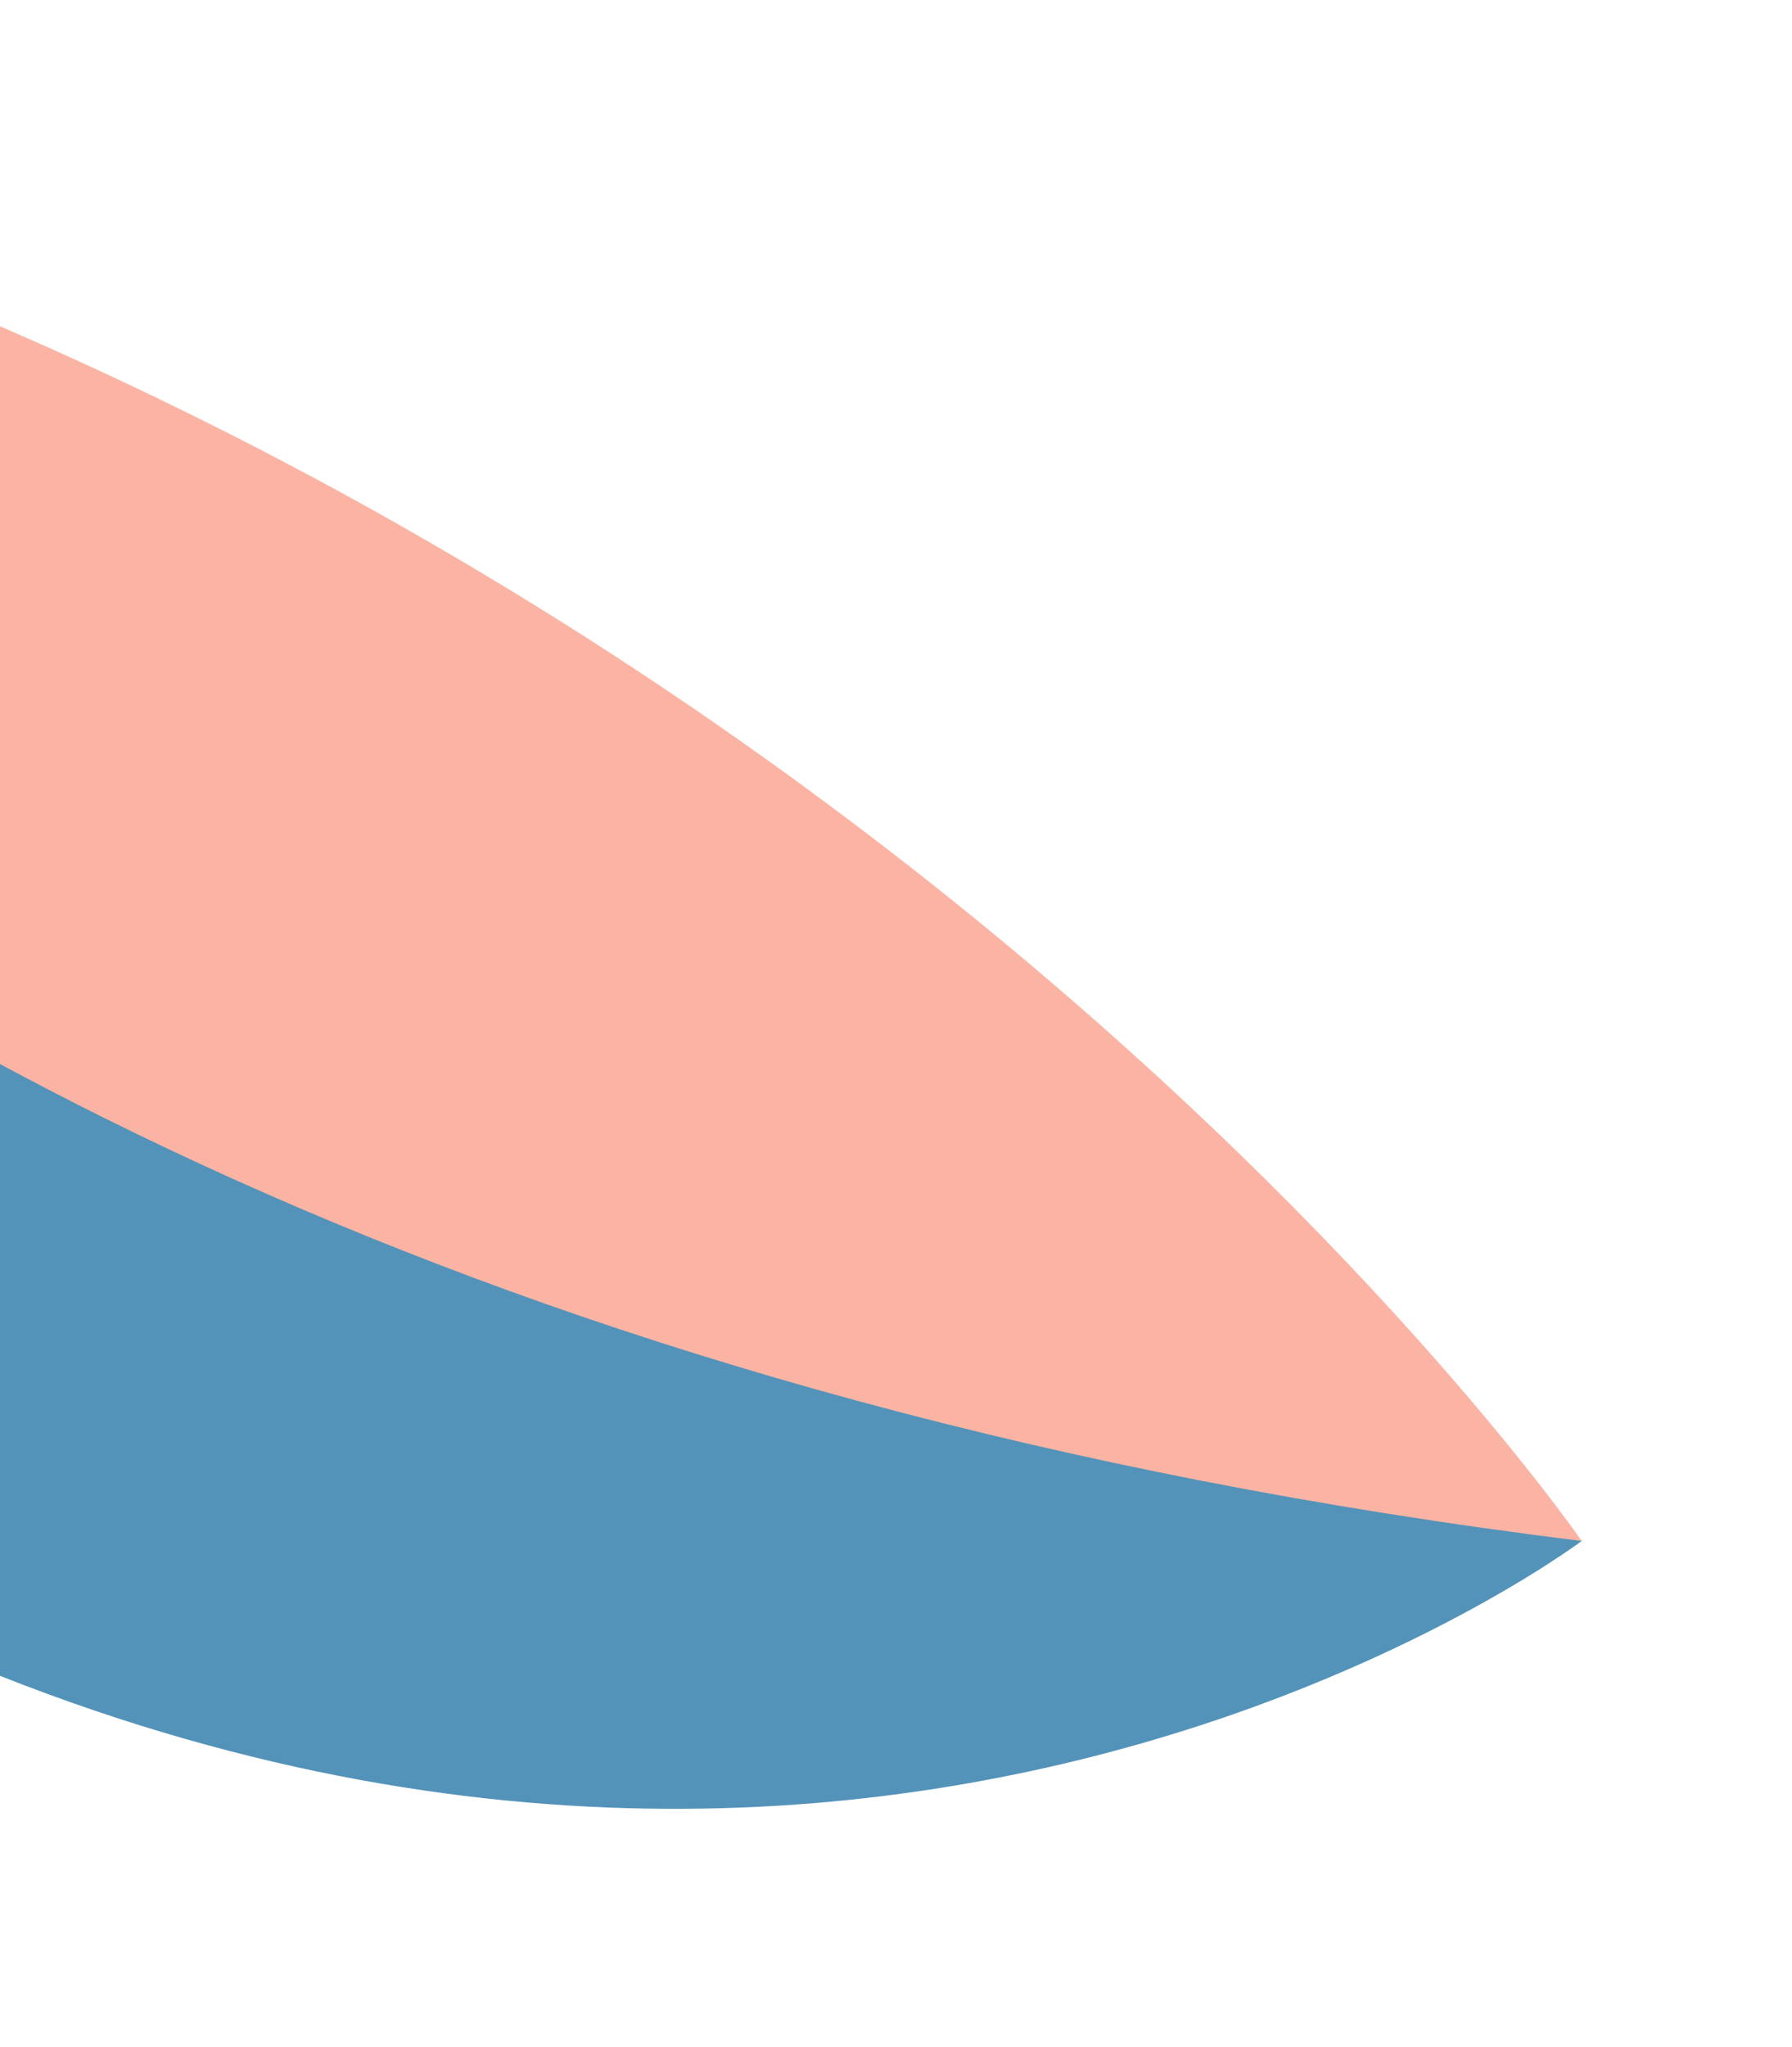
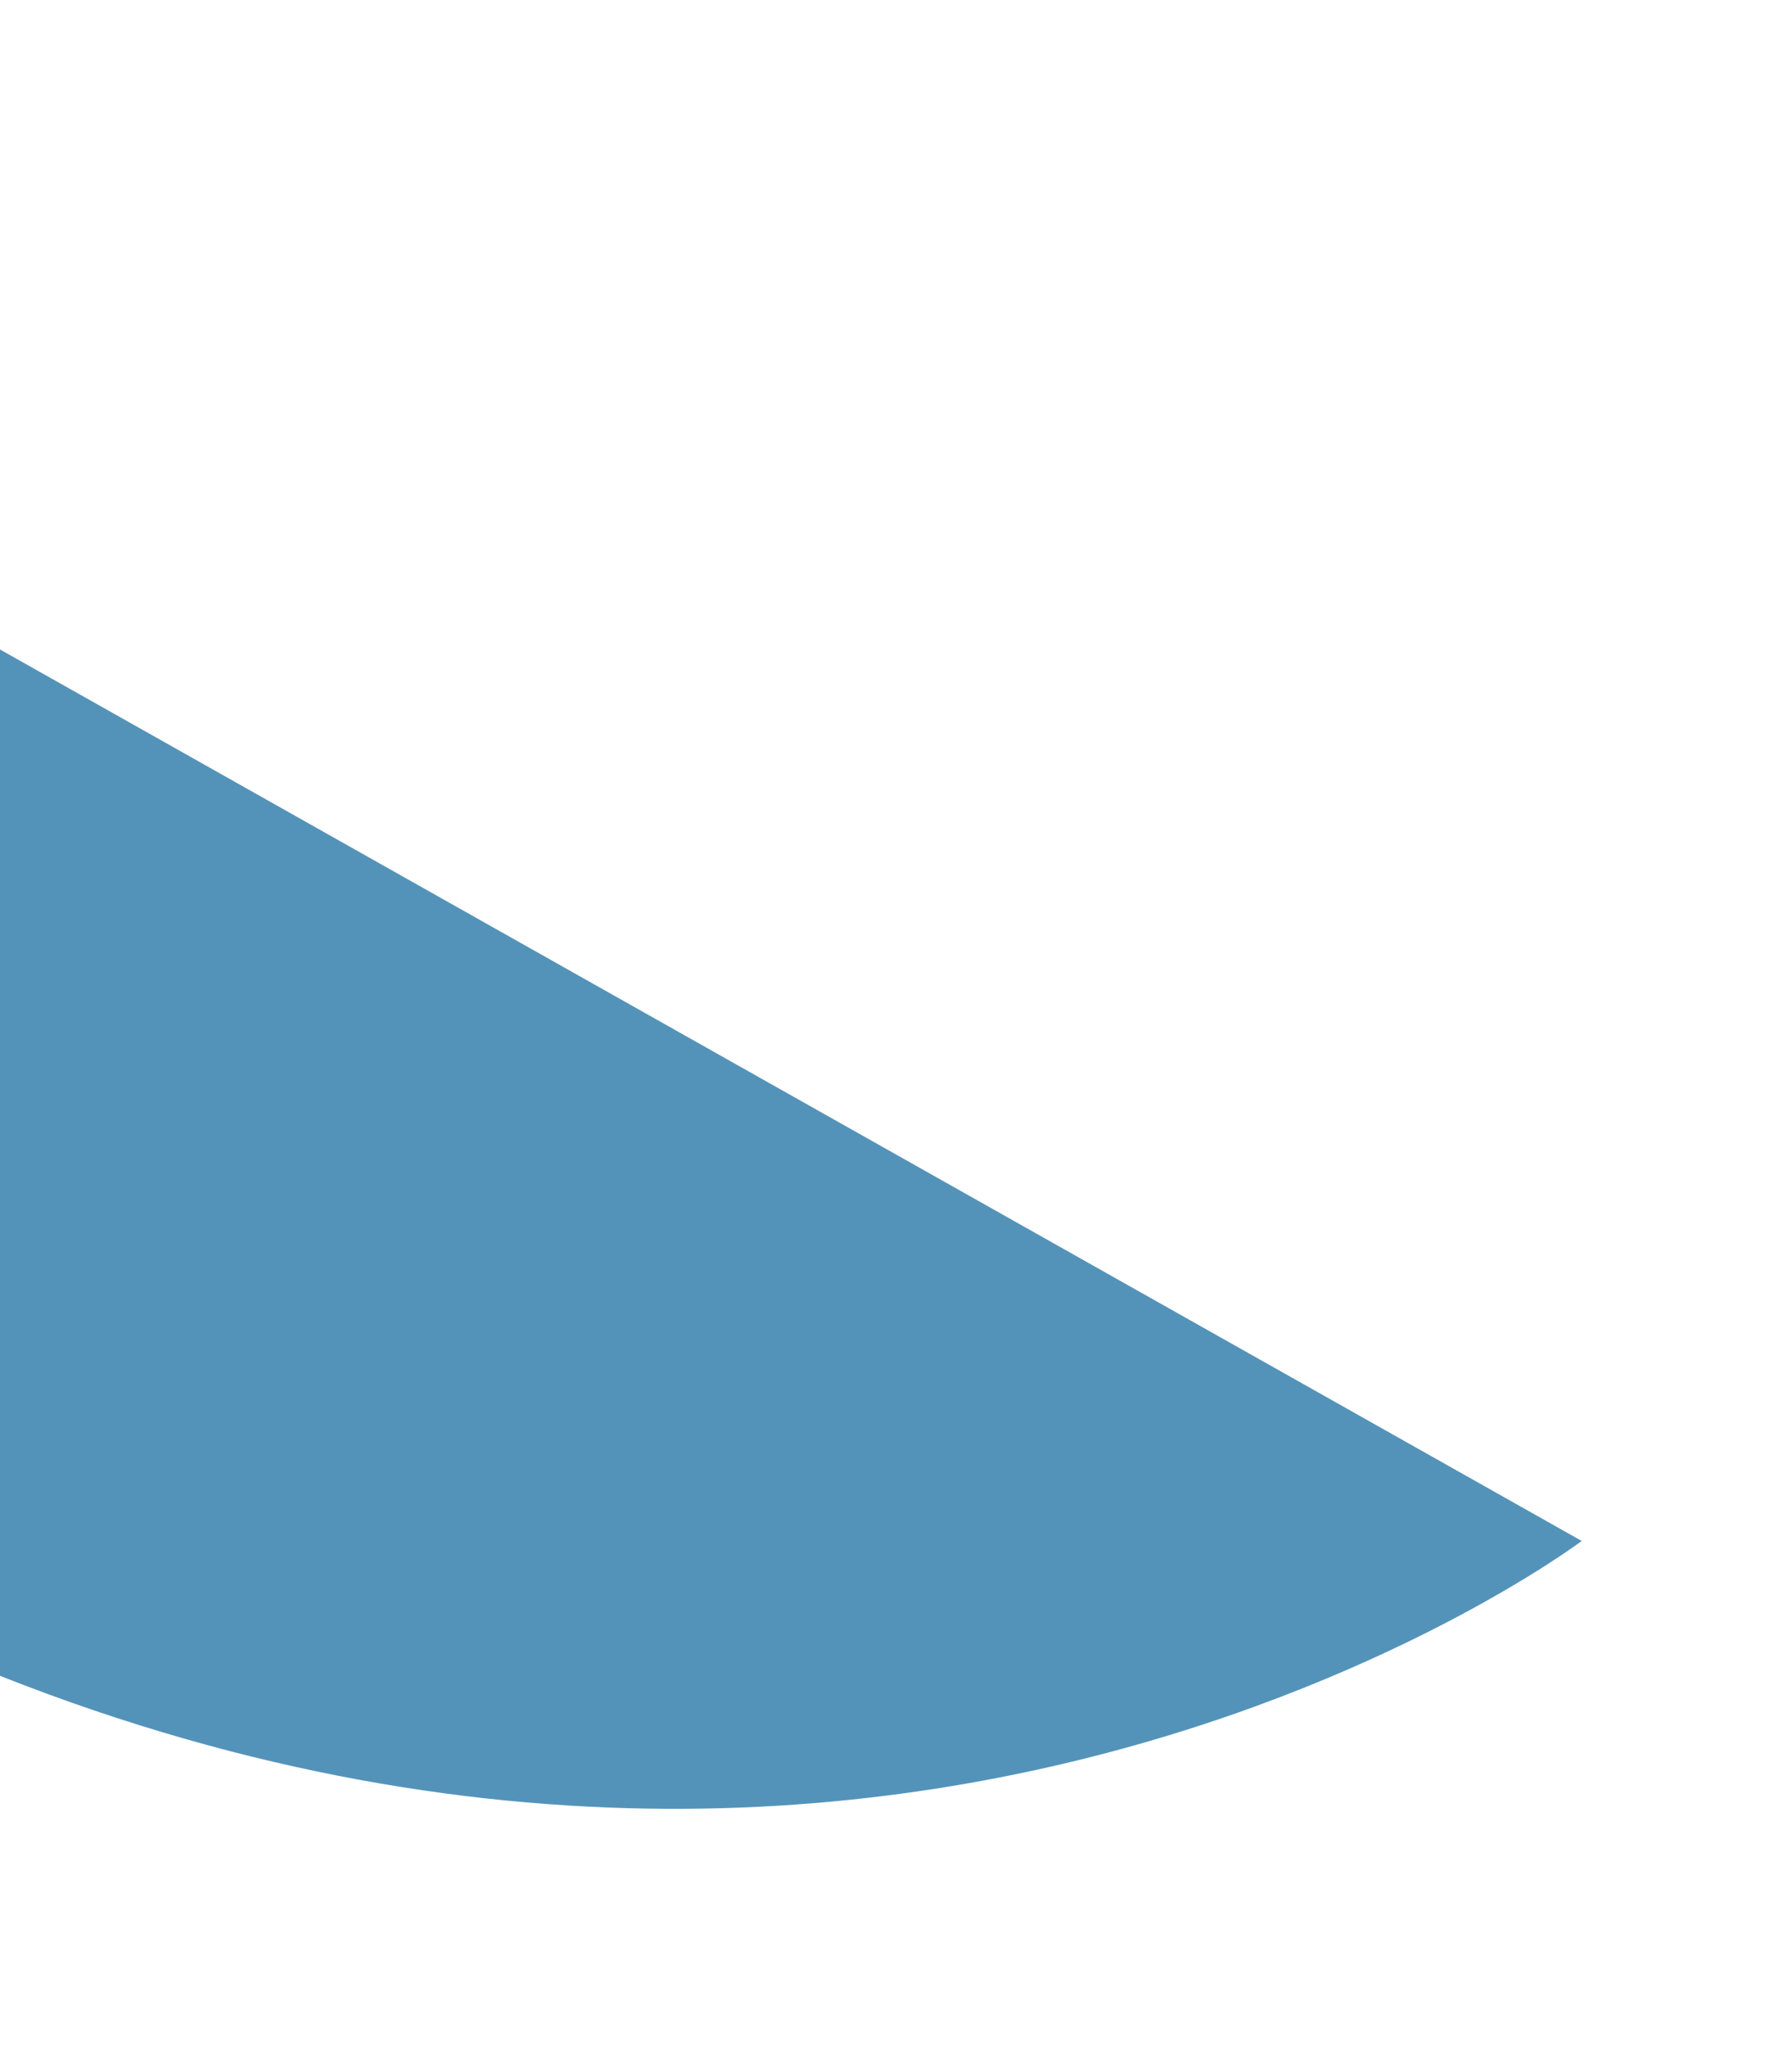
<svg xmlns="http://www.w3.org/2000/svg" width="212" height="242" viewBox="0 0 212 242" fill="none">
  <path d="M-131.607 2.657C-131.607 2.657 -151.441 118.373 -28.167 184.968C95.108 251.563 187.123 182.189 187.123 182.189L-131.607 2.657Z" fill="#5493B9" />
-   <path d="M187.123 182.189C187.123 182.189 82.389 30.196 -131.607 2.657C-131.607 2.657 -63.88 151.287 187.123 182.189Z" fill="#FBB4A4" />
</svg>